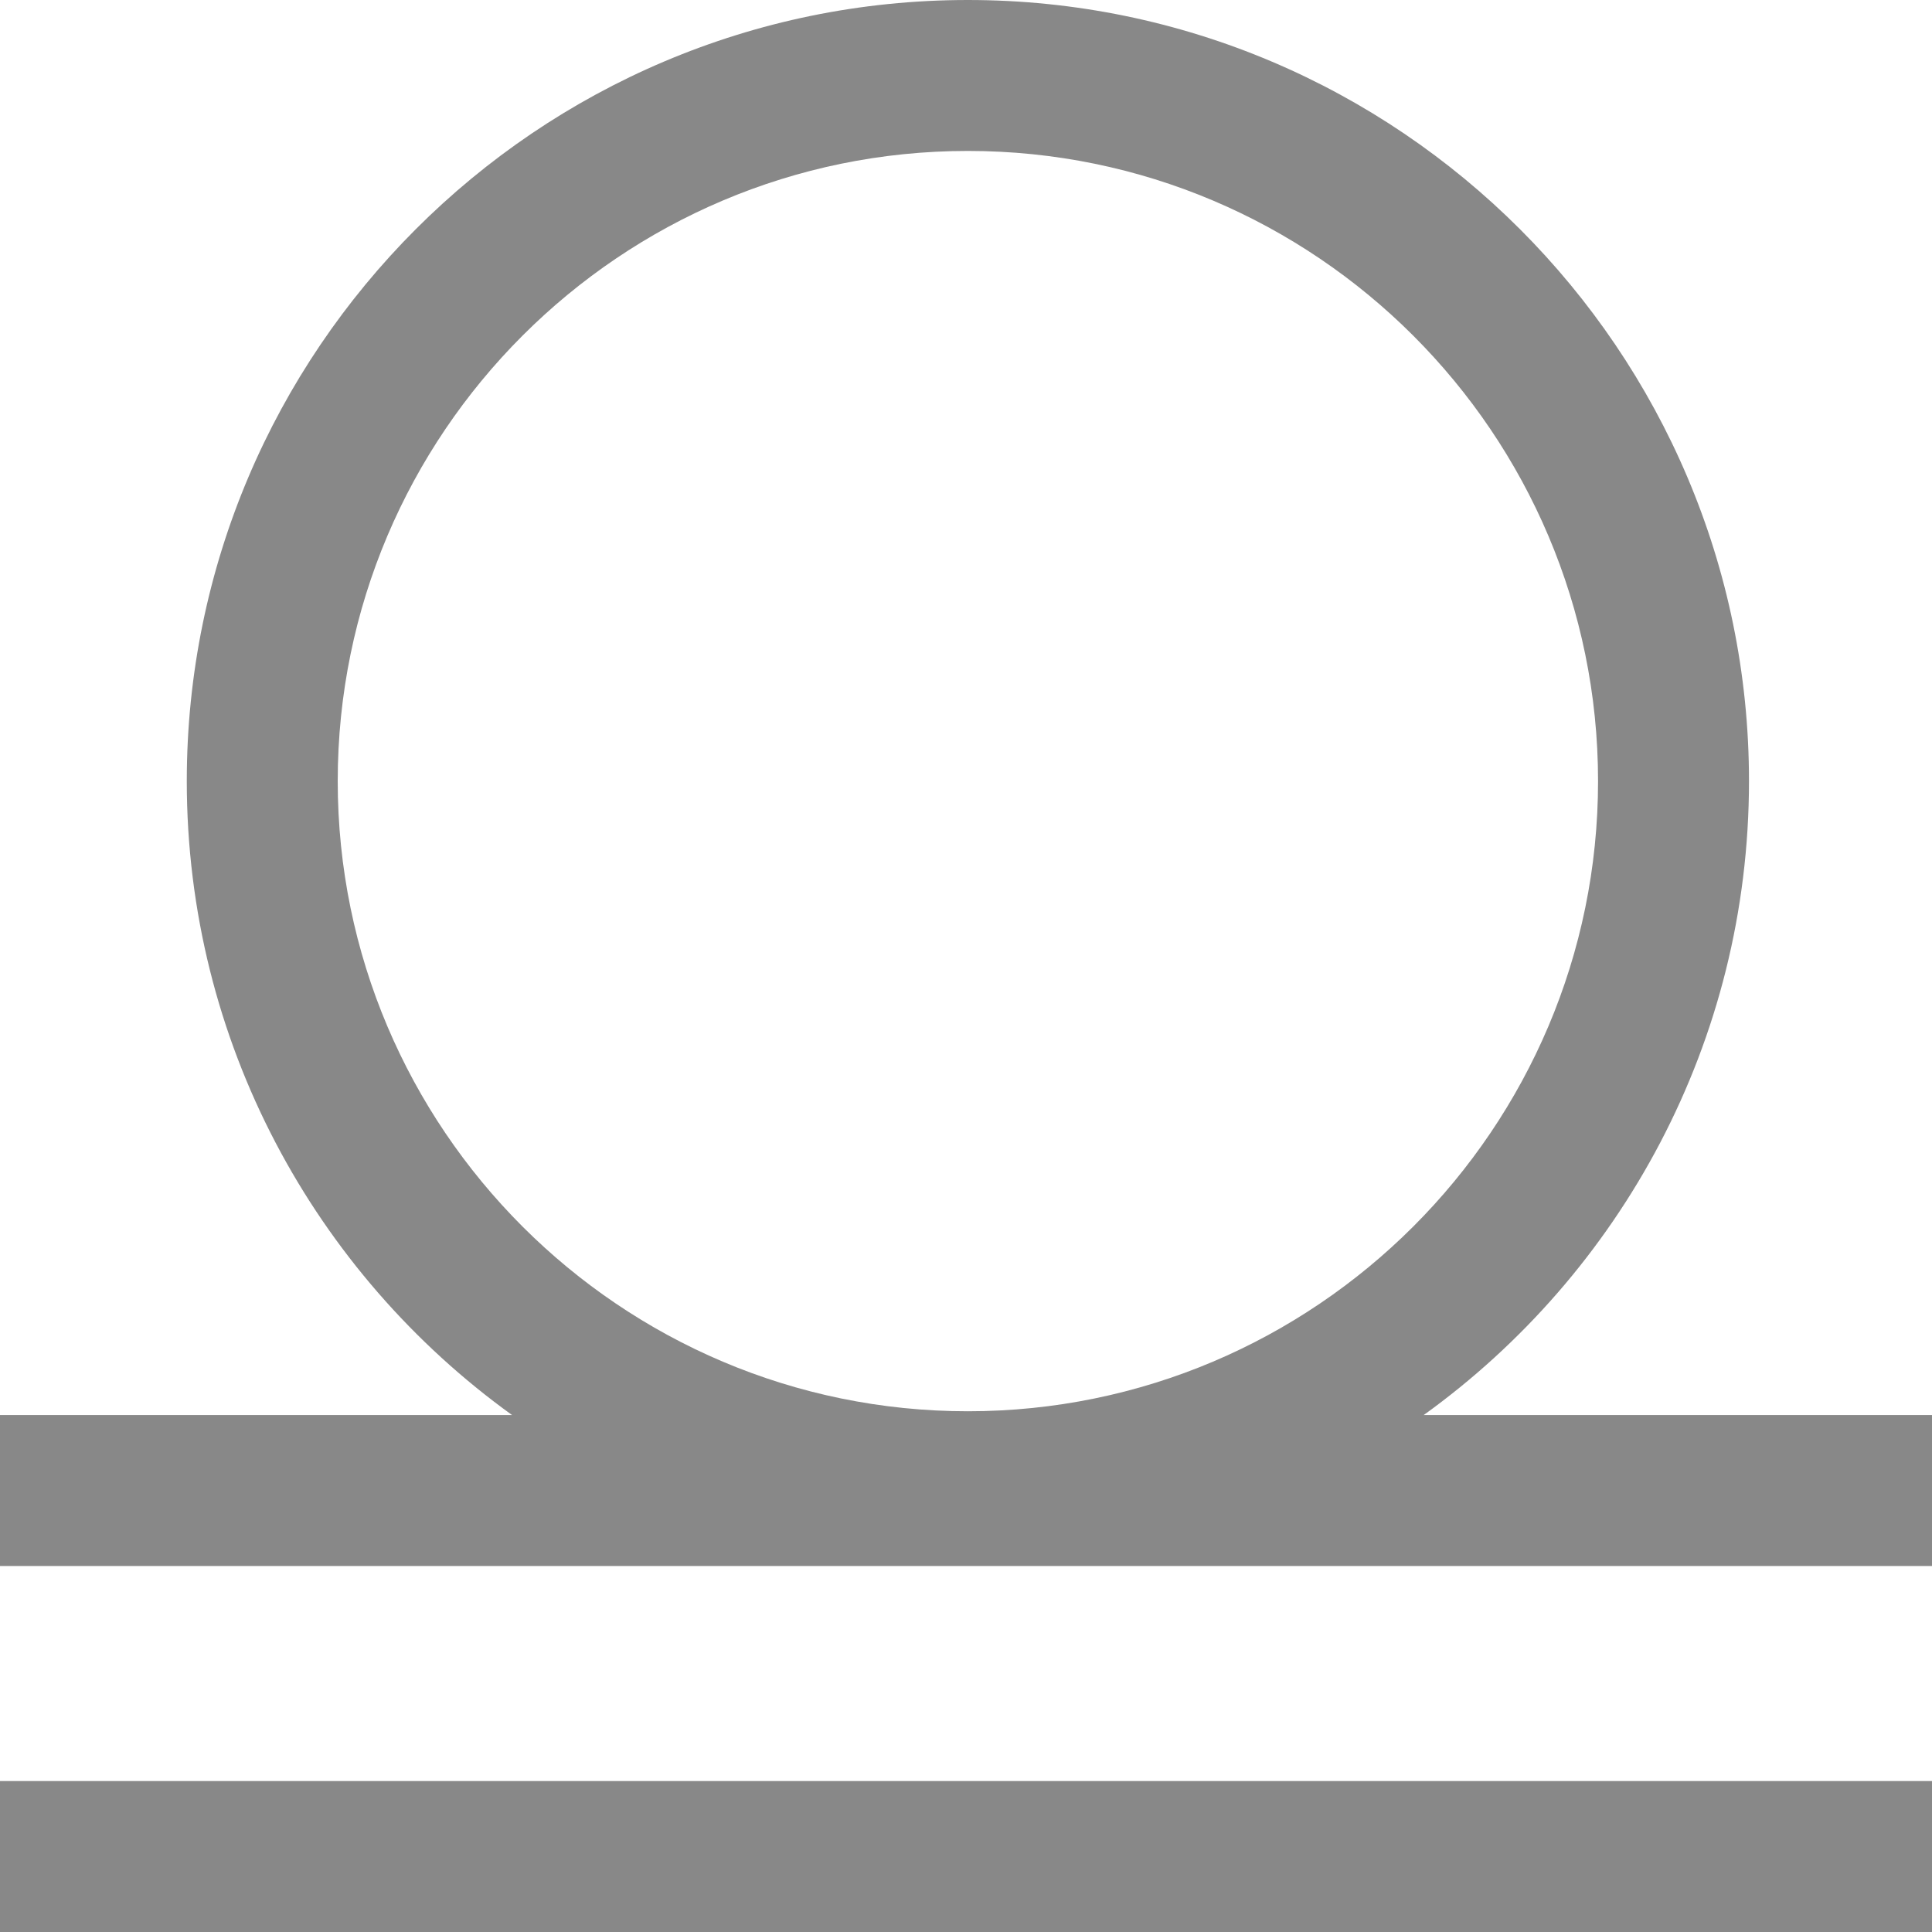
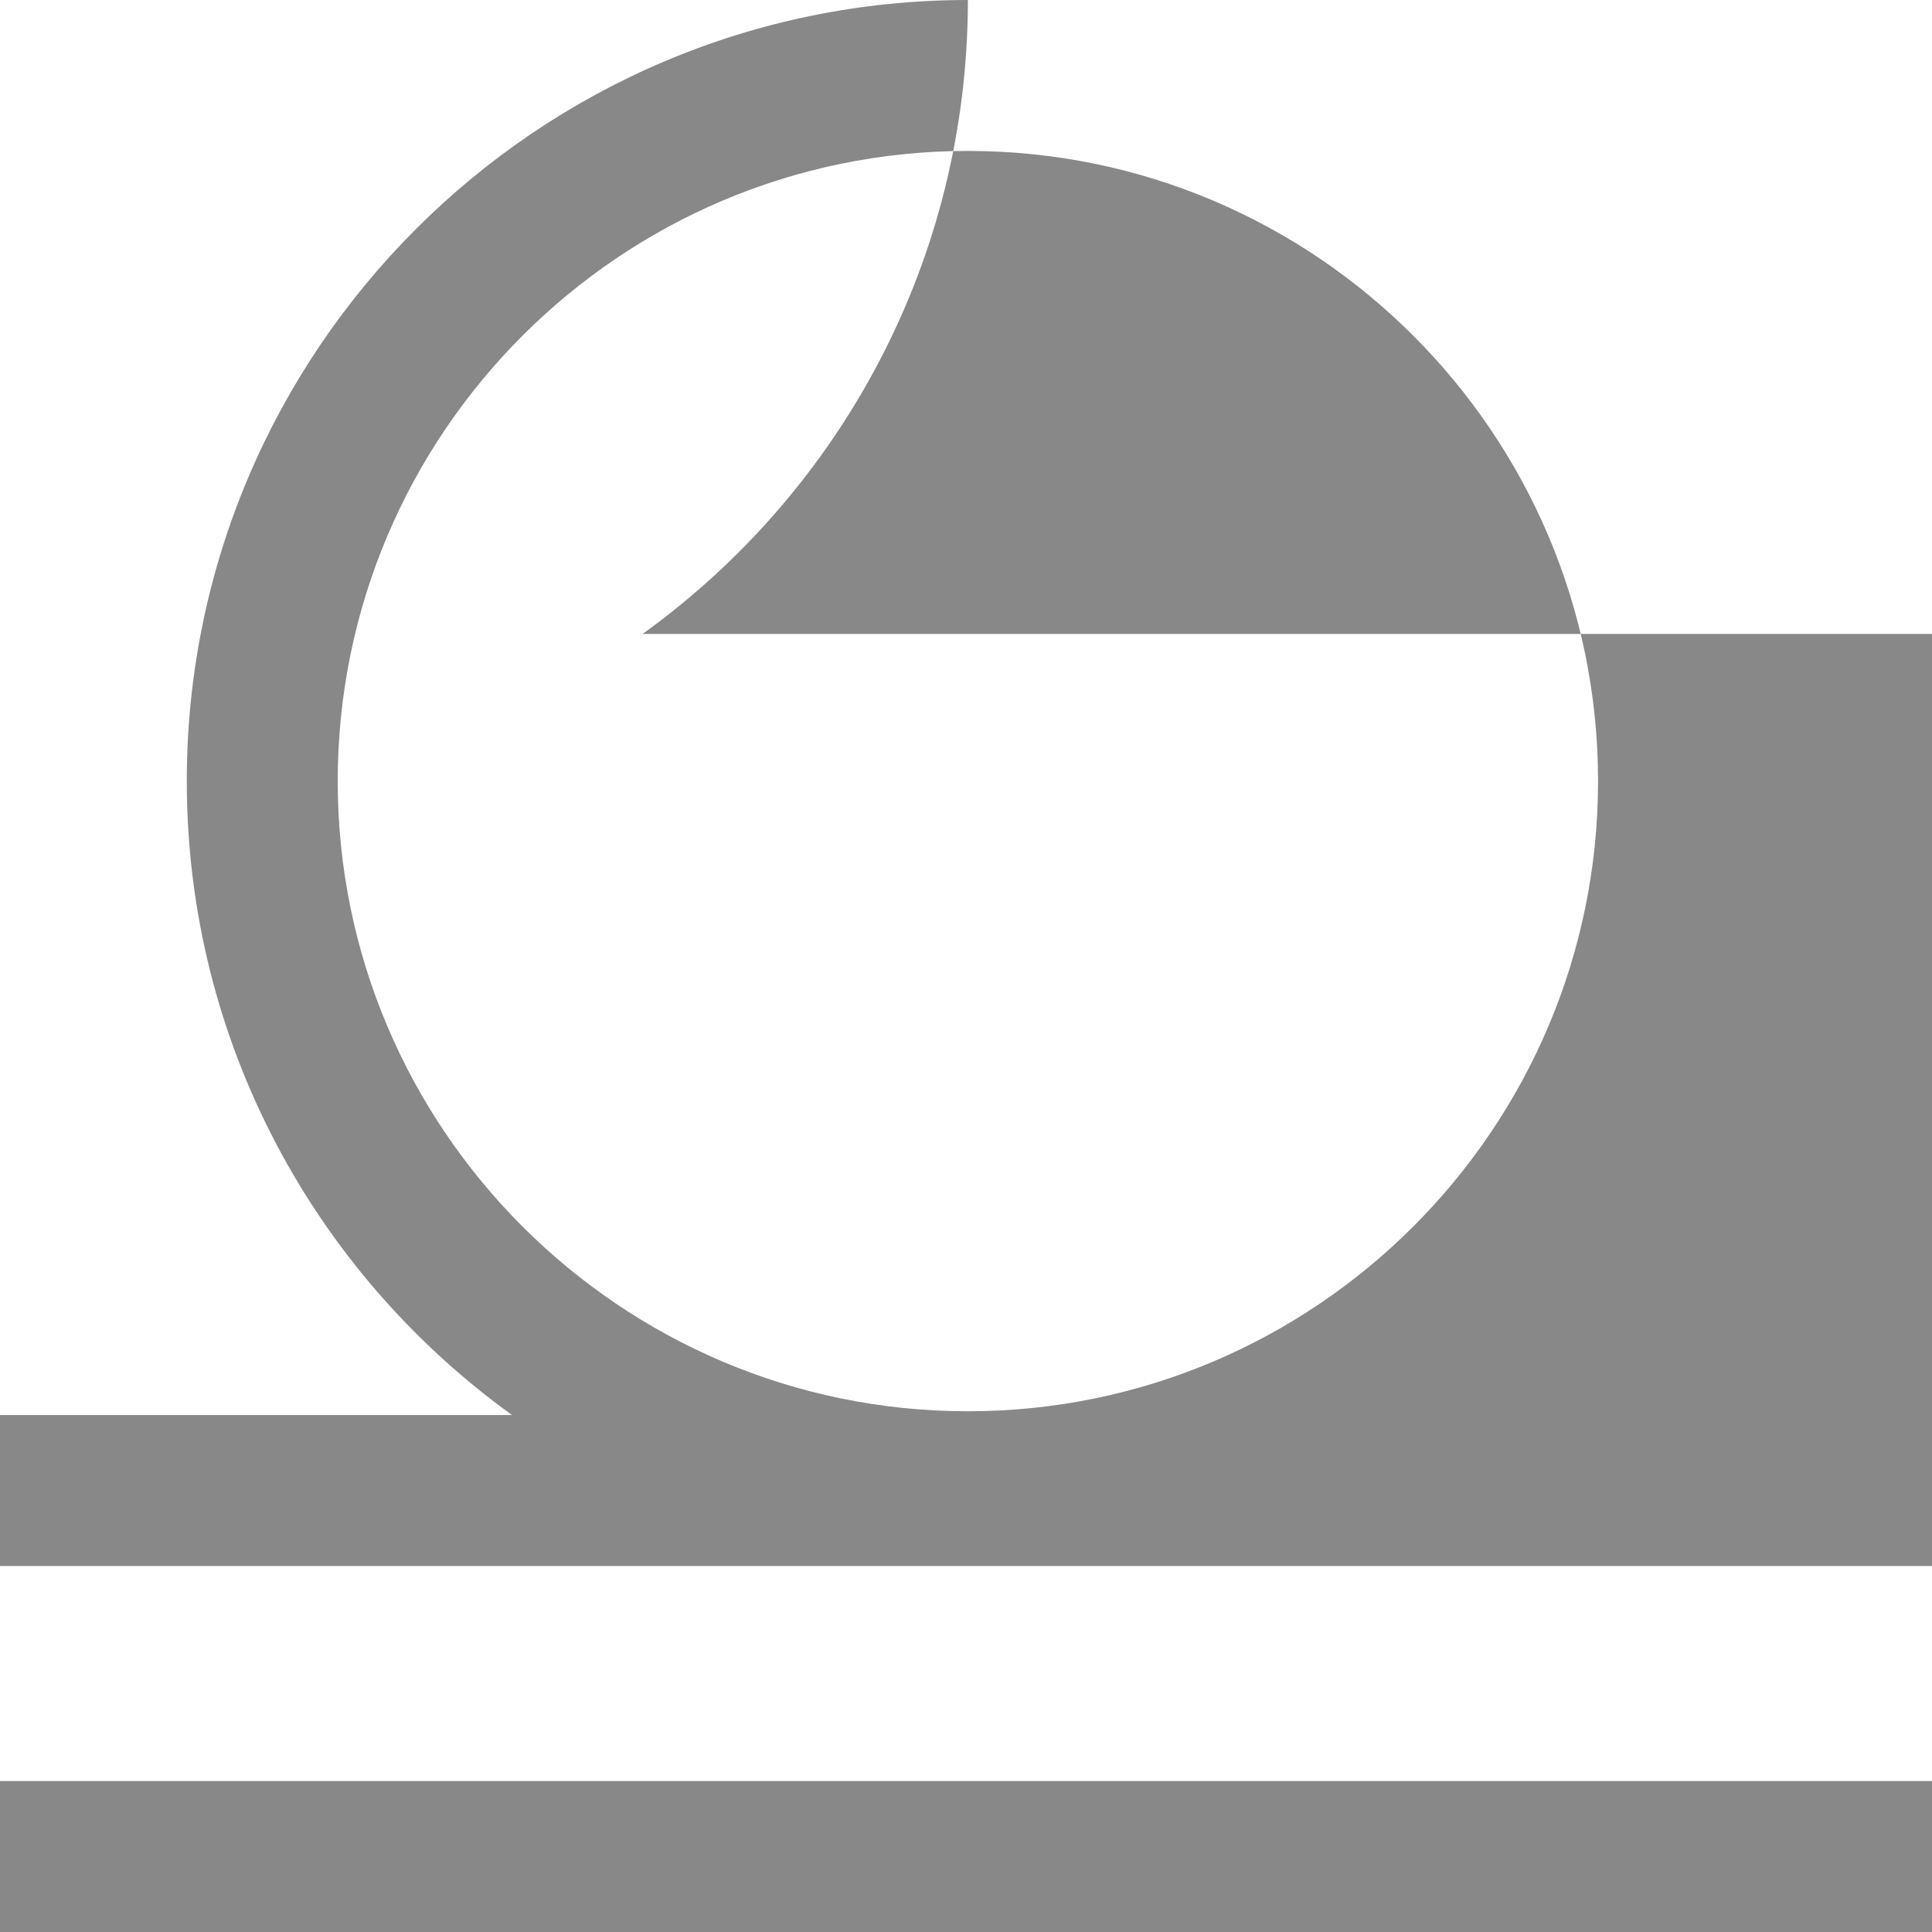
<svg xmlns="http://www.w3.org/2000/svg" version="1.1" id="Layer_1" x="0px" y="0px" viewBox="0 0 512 512" style="enable-background:new 0 0 512 512;" xml:space="preserve">
  <style type="text/css">
	.st0{fill:#888888;}
</style>
-   <path class="st0" d="M0,472h512v40H0V472z M512,375v40H0v-40h135.7c-52.2-37.6-86.2-98.9-86.2-168c0-114.1,92.9-207,207-207  s207,92.9,207,207c0,69.1-34,130.4-86.2,168H512z M256.5,374c92.1,0,167-74.9,167-167s-74.9-167-167-167s-167,74.9-167,167  S164.4,374,256.5,374z" />
+   <path class="st0" d="M0,472h512v40H0V472z M512,375v40H0v-40h135.7c-52.2-37.6-86.2-98.9-86.2-168c0-114.1,92.9-207,207-207  c0,69.1-34,130.4-86.2,168H512z M256.5,374c92.1,0,167-74.9,167-167s-74.9-167-167-167s-167,74.9-167,167  S164.4,374,256.5,374z" />
</svg>